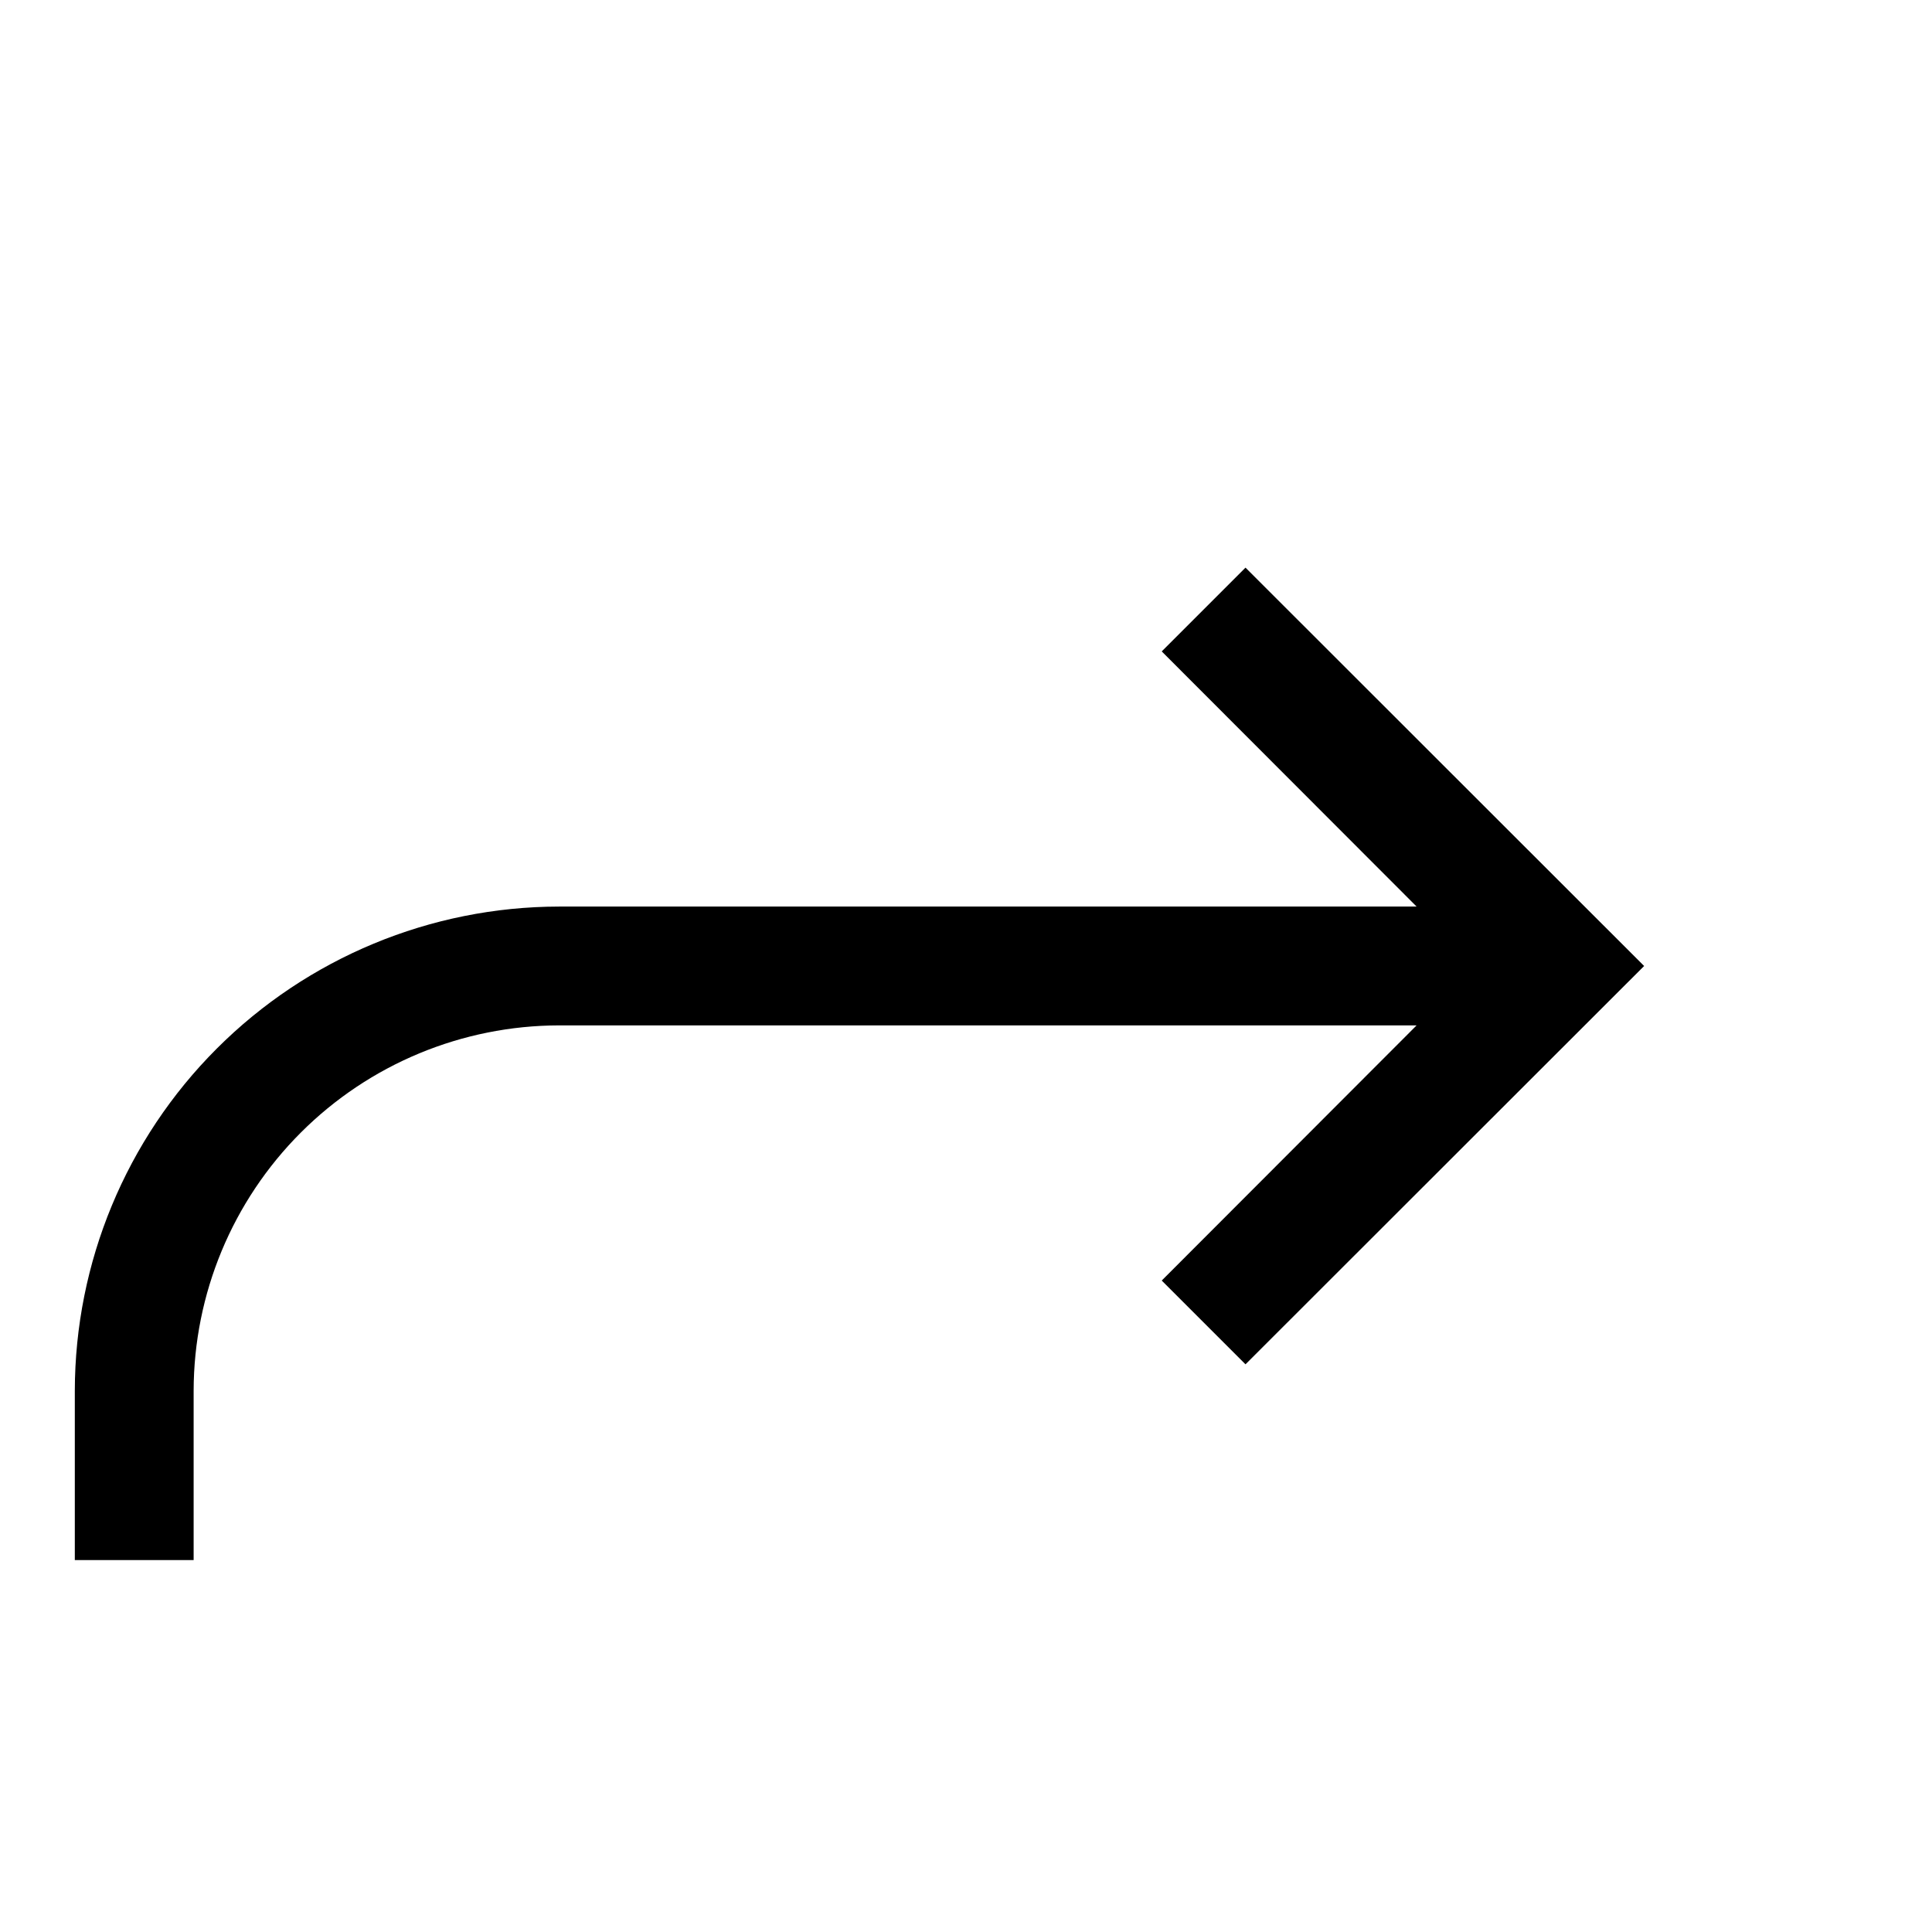
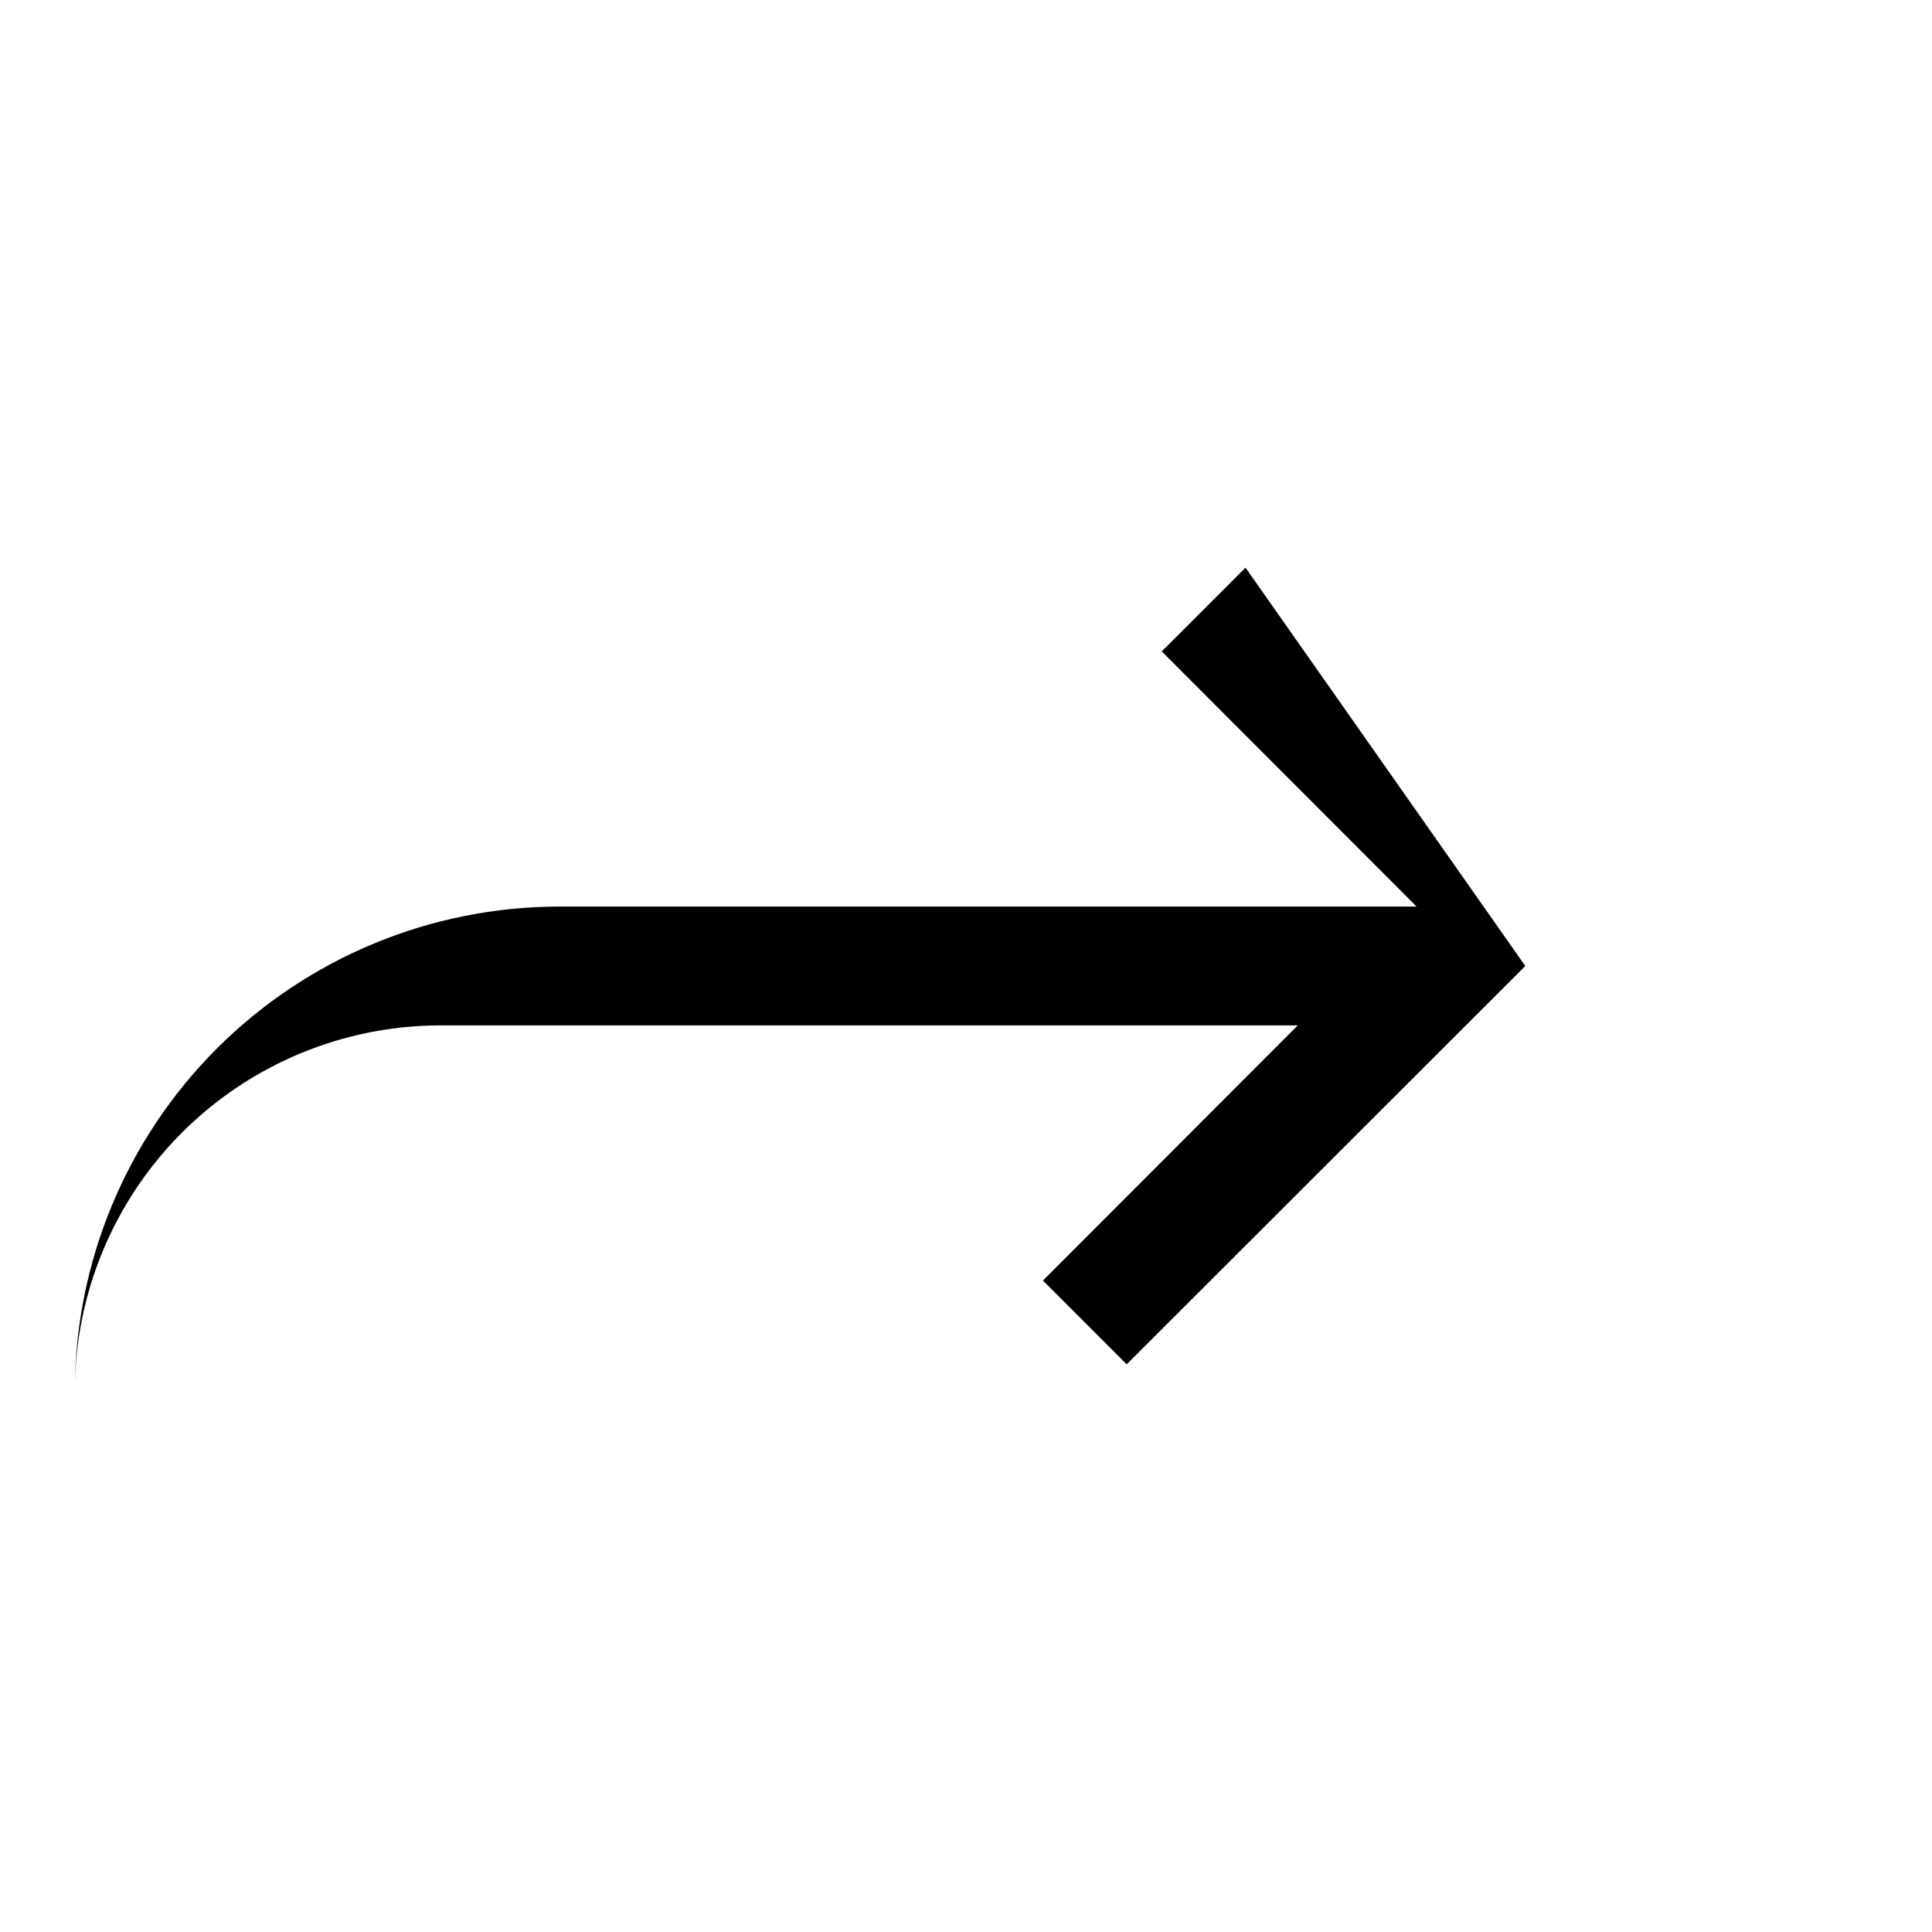
<svg xmlns="http://www.w3.org/2000/svg" fill="#000000" width="800px" height="800px" version="1.1" viewBox="144 144 512 512">
-   <path d="m474.07 294.43-22.199 22.199 67.543 67.621h-227.27c-34.02 0.043-66.633 13.574-90.688 37.629-24.055 24.055-37.586 56.668-37.629 90.688v44.867h31.488v-44.867c0.043-25.668 10.258-50.273 28.406-68.422 18.152-18.148 42.754-28.363 68.422-28.406h227.27l-67.543 67.621 22.199 22.199 105.64-105.56z" />
+   <path d="m474.07 294.43-22.199 22.199 67.543 67.621h-227.27c-34.02 0.043-66.633 13.574-90.688 37.629-24.055 24.055-37.586 56.668-37.629 90.688v44.867v-44.867c0.043-25.668 10.258-50.273 28.406-68.422 18.152-18.148 42.754-28.363 68.422-28.406h227.27l-67.543 67.621 22.199 22.199 105.64-105.56z" />
</svg>